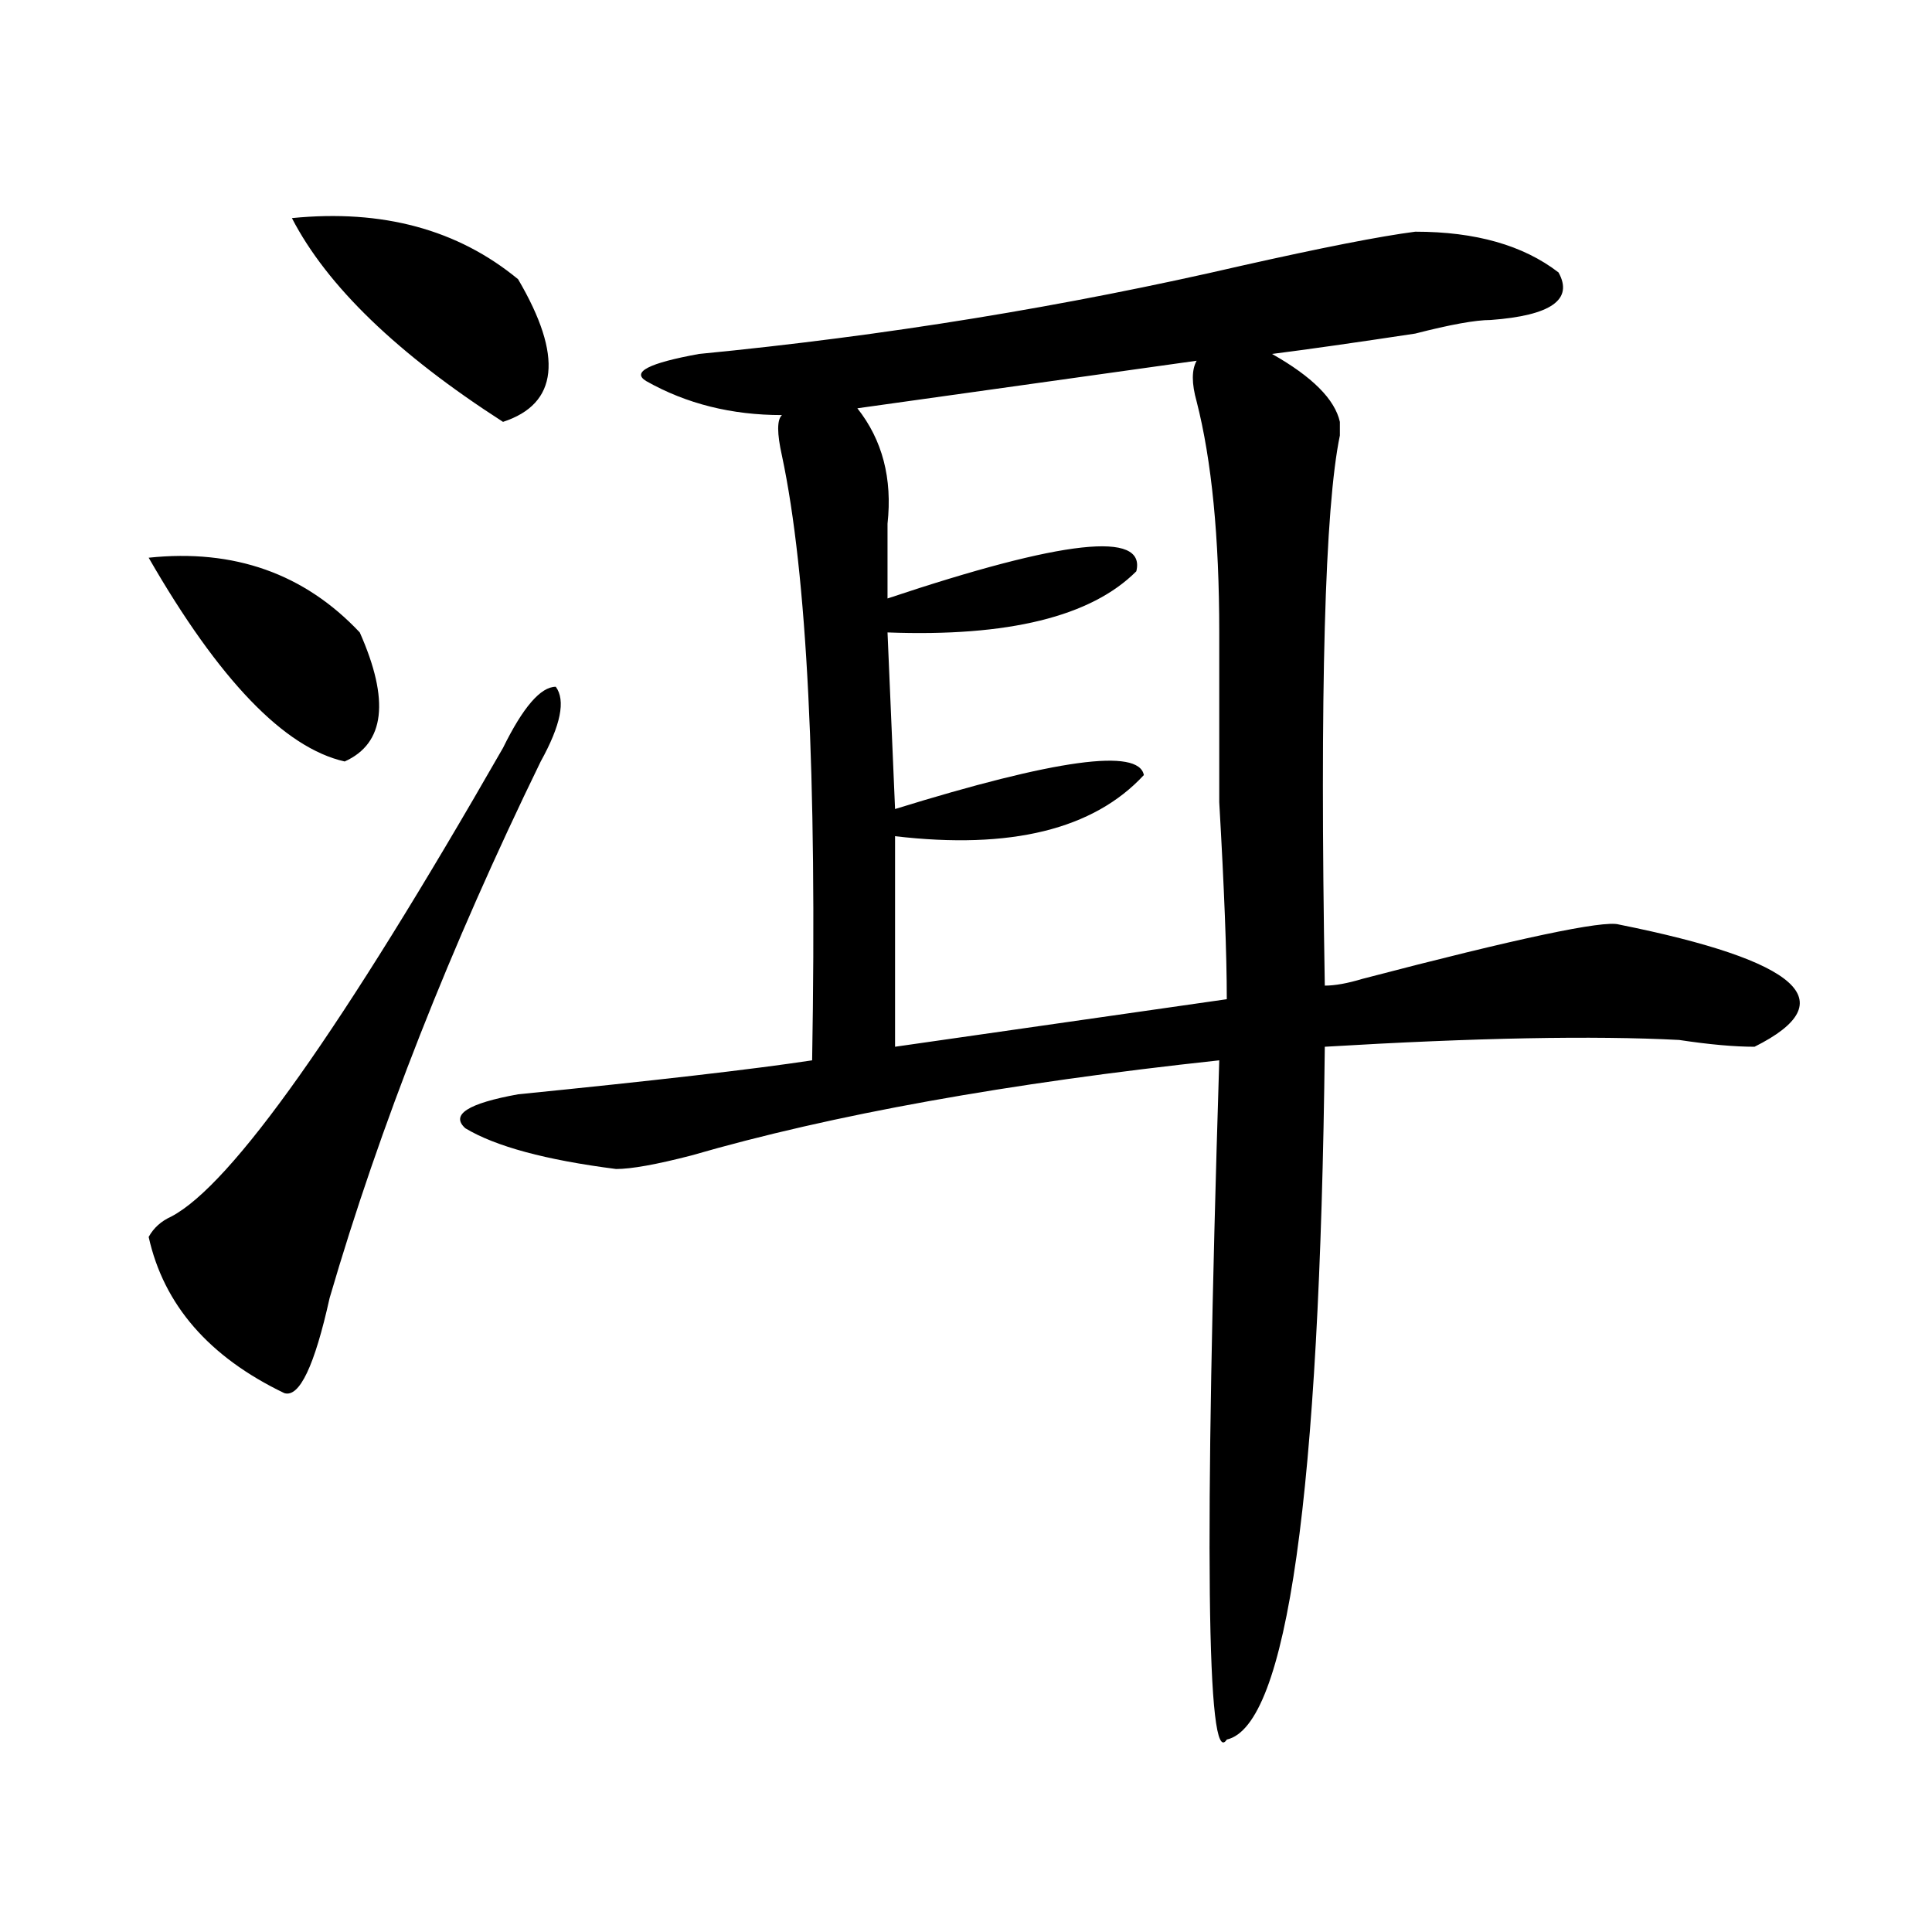
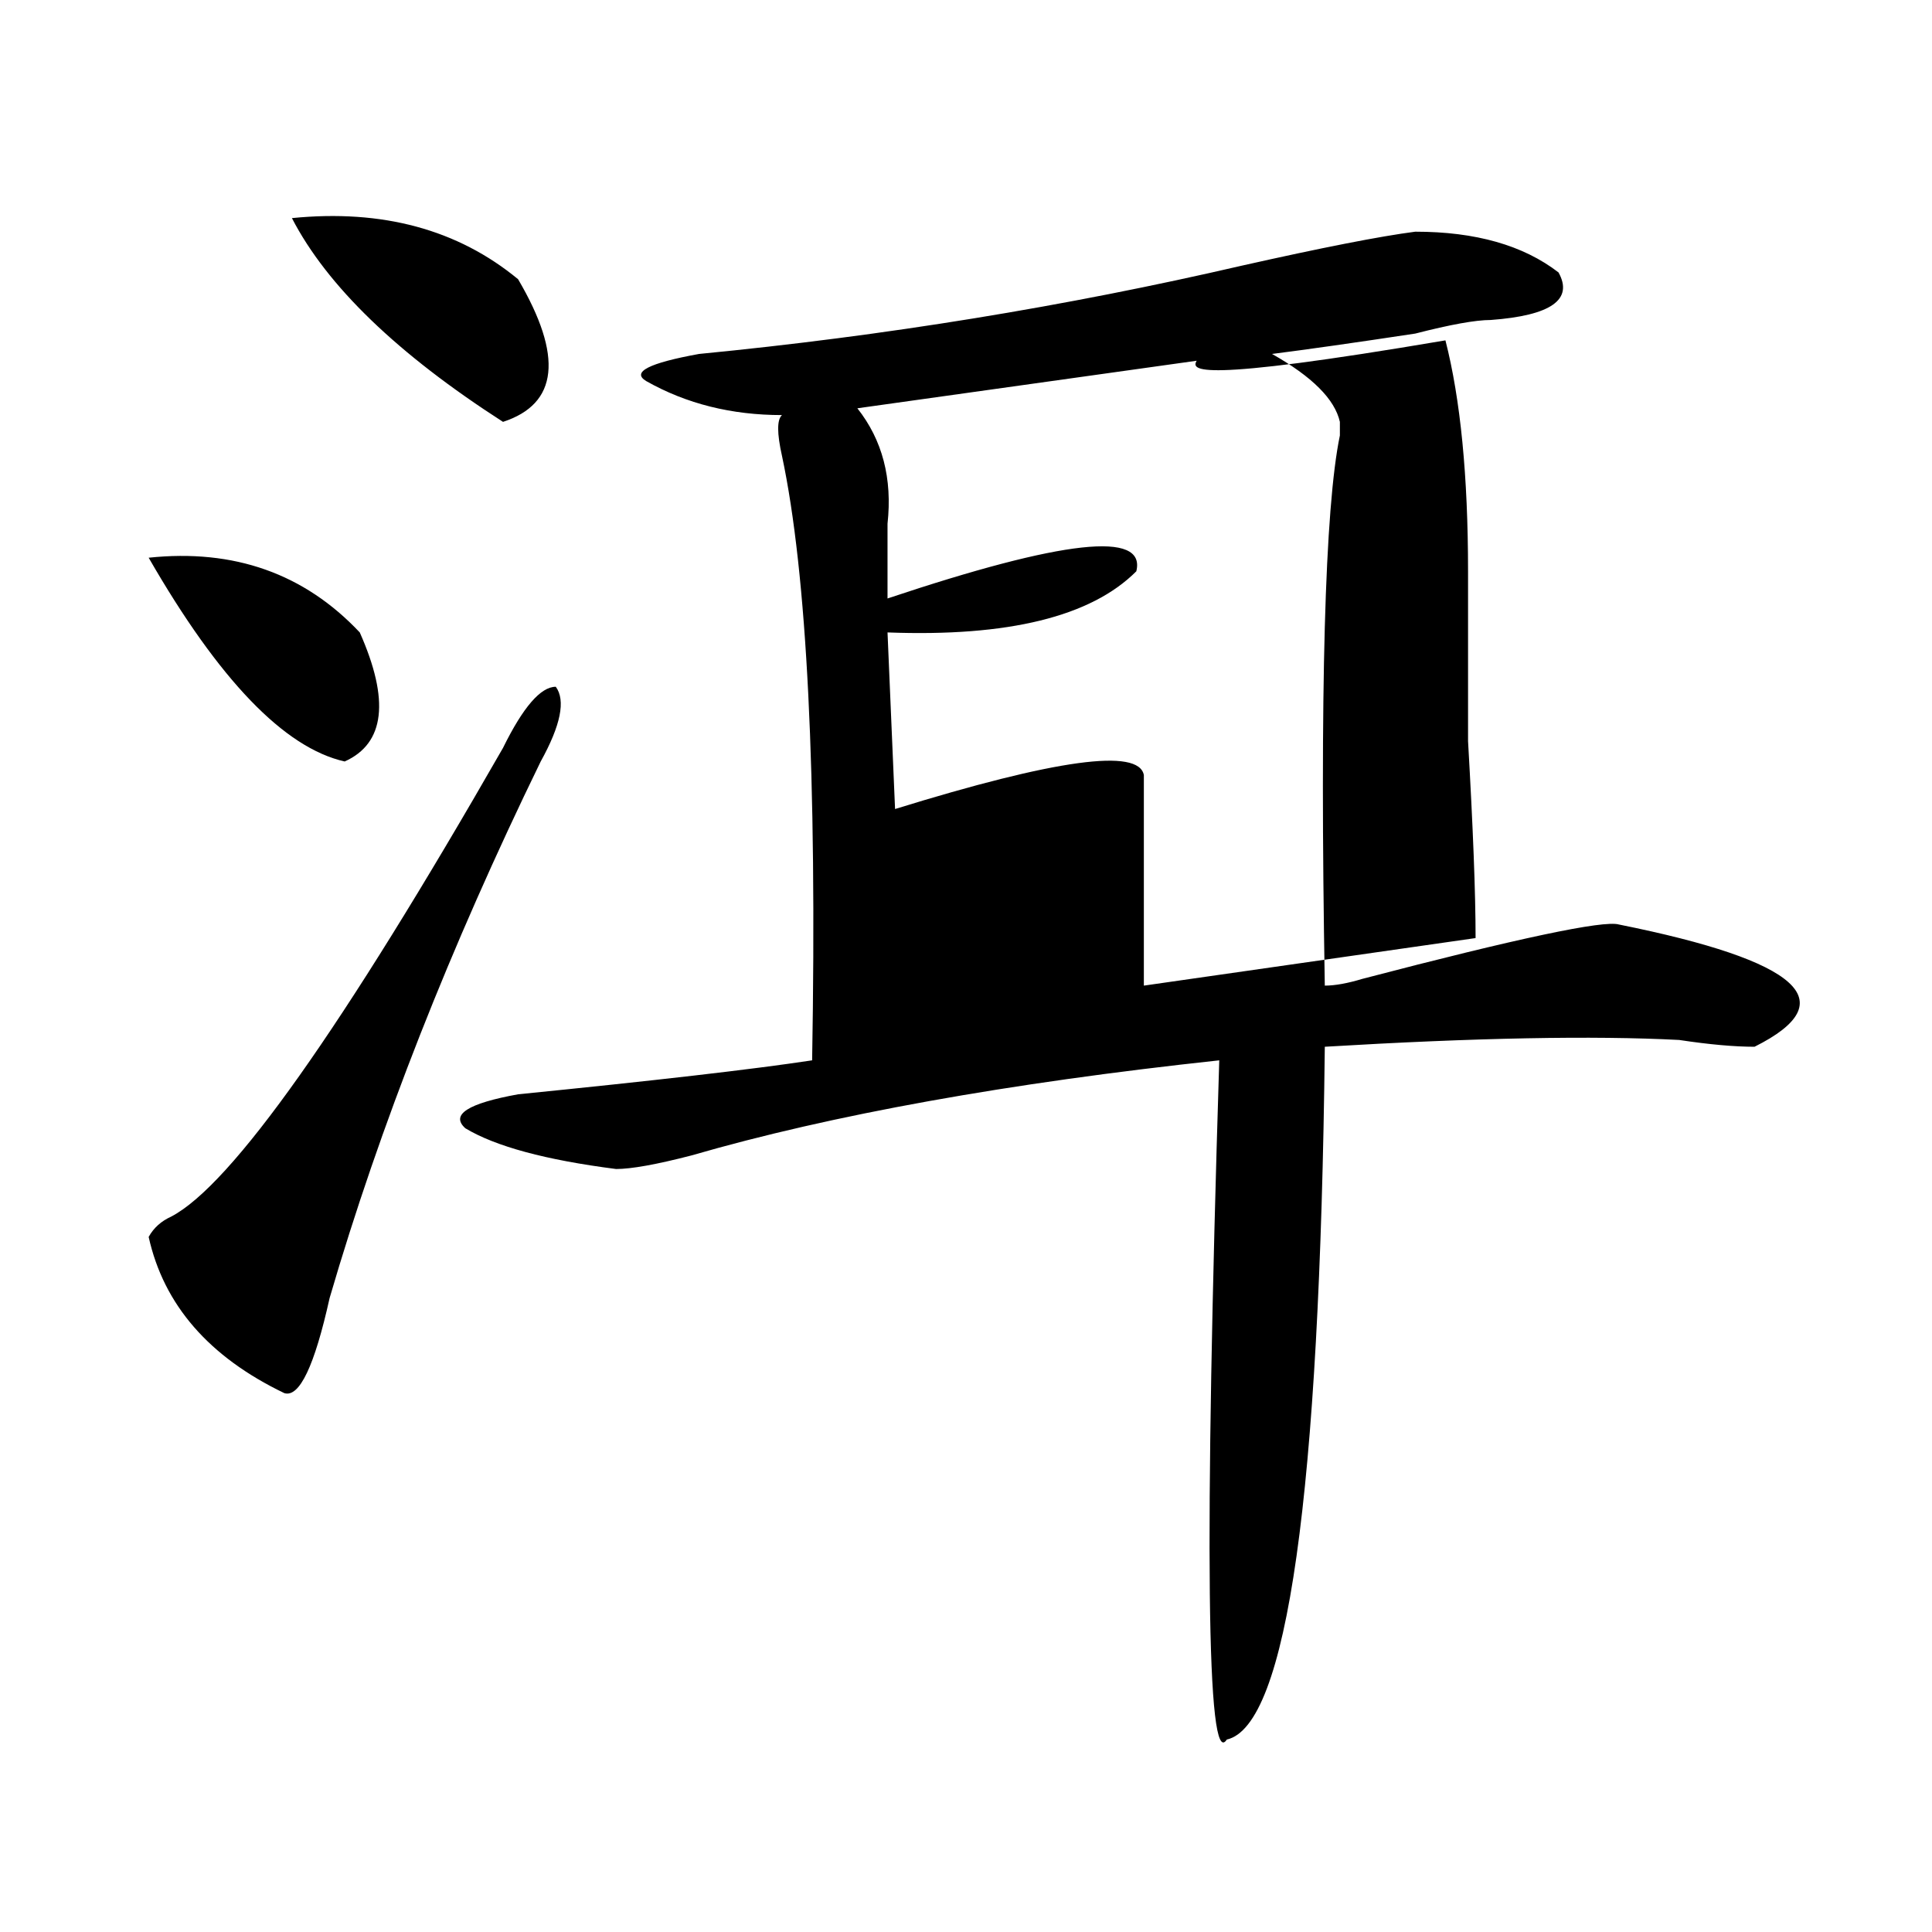
<svg xmlns="http://www.w3.org/2000/svg" version="1.1" id="图层_1" x="0px" y="0px" width="1000px" height="1000px" viewBox="0 0 1000 1000" enable-background="new 0 0 1000 1000" xml:space="preserve">
-   <path d="M76.949,288.672c44.206-4.669,80.608,8.24,109.266,38.672c15.609,35.156,12.987,57.459-7.805,66.797  C147.191,387.109,113.351,351.953,76.949,288.672z M260.359,387.109c10.366-21.094,19.512-31.641,27.316-31.641  c5.183,7.031,2.562,19.94-7.805,38.672c-46.828,96.131-83.29,188.69-109.266,277.734c-7.805,35.156-15.609,51.581-23.414,49.219  c-39.023-18.731-62.438-45.703-70.242-80.859c2.562-4.669,6.464-8.185,11.707-10.547  C119.875,613.318,177.069,532.459,260.359,387.109z M151.094,112.891c46.828-4.669,85.852,5.878,117.07,31.641  c23.414,39.881,20.792,64.49-7.805,73.828C205.727,183.203,169.265,148.047,151.094,112.891z M732.543,119.922  c31.219,0,55.913,7.031,74.145,21.094c7.805,14.063-3.902,22.303-35.121,24.609c-7.805,0-20.854,2.362-39.023,7.031  c-31.219,4.725-55.975,8.24-74.145,10.547c20.792,11.756,32.499,23.456,35.121,35.156c0,2.362,0,4.725,0,7.031  c-7.805,37.519-10.427,132.44-7.805,284.766c5.183,0,11.707-1.153,19.512-3.516c80.607-21.094,124.875-30.432,132.68-28.125  c93.656,18.787,117.07,39.881,70.242,63.281c-10.427,0-23.414-1.153-39.023-3.516c-44.268-2.307-105.363-1.153-183.41,3.516  c-2.622,232.031-19.512,351.563-50.73,358.594c-10.427,16.369-11.707-100.8-3.902-351.563  c-109.266,11.756-200.361,28.125-273.164,49.219c-18.231,4.725-31.219,7.031-39.023,7.031c-36.462-4.669-62.438-11.7-78.047-21.094  c-7.805-7.031,1.28-12.854,27.316-17.578c70.242-7.031,120.973-12.854,152.191-17.578c2.561-147.656-2.622-251.916-15.609-312.891  c-2.622-11.7-2.622-18.731,0-21.094c-26.036,0-49.45-5.822-70.242-17.578c-7.805-4.669,1.28-9.338,27.316-14.063  c96.217-9.338,189.873-24.609,280.969-45.703C684.373,128.162,714.312,122.284,732.543,119.922z M619.375,186.719L443.77,211.328  c12.987,16.425,18.17,36.365,15.609,59.766c0,14.063,0,26.972,0,38.672c91.034-30.432,133.96-35.156,128.777-14.063  c-23.414,23.456-66.34,34.003-128.777,31.641l3.902,91.406c83.229-25.763,126.155-31.641,128.777-17.578  c-26.036,28.125-68.962,38.672-128.777,31.641v108.984l171.703-24.609c0-23.4-1.342-57.403-3.902-101.953  c0-39.825,0-69.104,0-87.891c0-49.219-3.902-89.044-11.707-119.531C616.753,198.475,616.753,191.443,619.375,186.719z" />
+   <path d="M76.949,288.672c44.206-4.669,80.608,8.24,109.266,38.672c15.609,35.156,12.987,57.459-7.805,66.797  C147.191,387.109,113.351,351.953,76.949,288.672z M260.359,387.109c10.366-21.094,19.512-31.641,27.316-31.641  c5.183,7.031,2.562,19.94-7.805,38.672c-46.828,96.131-83.29,188.69-109.266,277.734c-7.805,35.156-15.609,51.581-23.414,49.219  c-39.023-18.731-62.438-45.703-70.242-80.859c2.562-4.669,6.464-8.185,11.707-10.547  C119.875,613.318,177.069,532.459,260.359,387.109z M151.094,112.891c46.828-4.669,85.852,5.878,117.07,31.641  c23.414,39.881,20.792,64.49-7.805,73.828C205.727,183.203,169.265,148.047,151.094,112.891z M732.543,119.922  c31.219,0,55.913,7.031,74.145,21.094c7.805,14.063-3.902,22.303-35.121,24.609c-7.805,0-20.854,2.362-39.023,7.031  c-31.219,4.725-55.975,8.24-74.145,10.547c20.792,11.756,32.499,23.456,35.121,35.156c0,2.362,0,4.725,0,7.031  c-7.805,37.519-10.427,132.44-7.805,284.766c5.183,0,11.707-1.153,19.512-3.516c80.607-21.094,124.875-30.432,132.68-28.125  c93.656,18.787,117.07,39.881,70.242,63.281c-10.427,0-23.414-1.153-39.023-3.516c-44.268-2.307-105.363-1.153-183.41,3.516  c-2.622,232.031-19.512,351.563-50.73,358.594c-10.427,16.369-11.707-100.8-3.902-351.563  c-109.266,11.756-200.361,28.125-273.164,49.219c-18.231,4.725-31.219,7.031-39.023,7.031c-36.462-4.669-62.438-11.7-78.047-21.094  c-7.805-7.031,1.28-12.854,27.316-17.578c70.242-7.031,120.973-12.854,152.191-17.578c2.561-147.656-2.622-251.916-15.609-312.891  c-2.622-11.7-2.622-18.731,0-21.094c-26.036,0-49.45-5.822-70.242-17.578c-7.805-4.669,1.28-9.338,27.316-14.063  c96.217-9.338,189.873-24.609,280.969-45.703C684.373,128.162,714.312,122.284,732.543,119.922z M619.375,186.719L443.77,211.328  c12.987,16.425,18.17,36.365,15.609,59.766c0,14.063,0,26.972,0,38.672c91.034-30.432,133.96-35.156,128.777-14.063  c-23.414,23.456-66.34,34.003-128.777,31.641l3.902,91.406c83.229-25.763,126.155-31.641,128.777-17.578  v108.984l171.703-24.609c0-23.4-1.342-57.403-3.902-101.953  c0-39.825,0-69.104,0-87.891c0-49.219-3.902-89.044-11.707-119.531C616.753,198.475,616.753,191.443,619.375,186.719z" />
</svg>